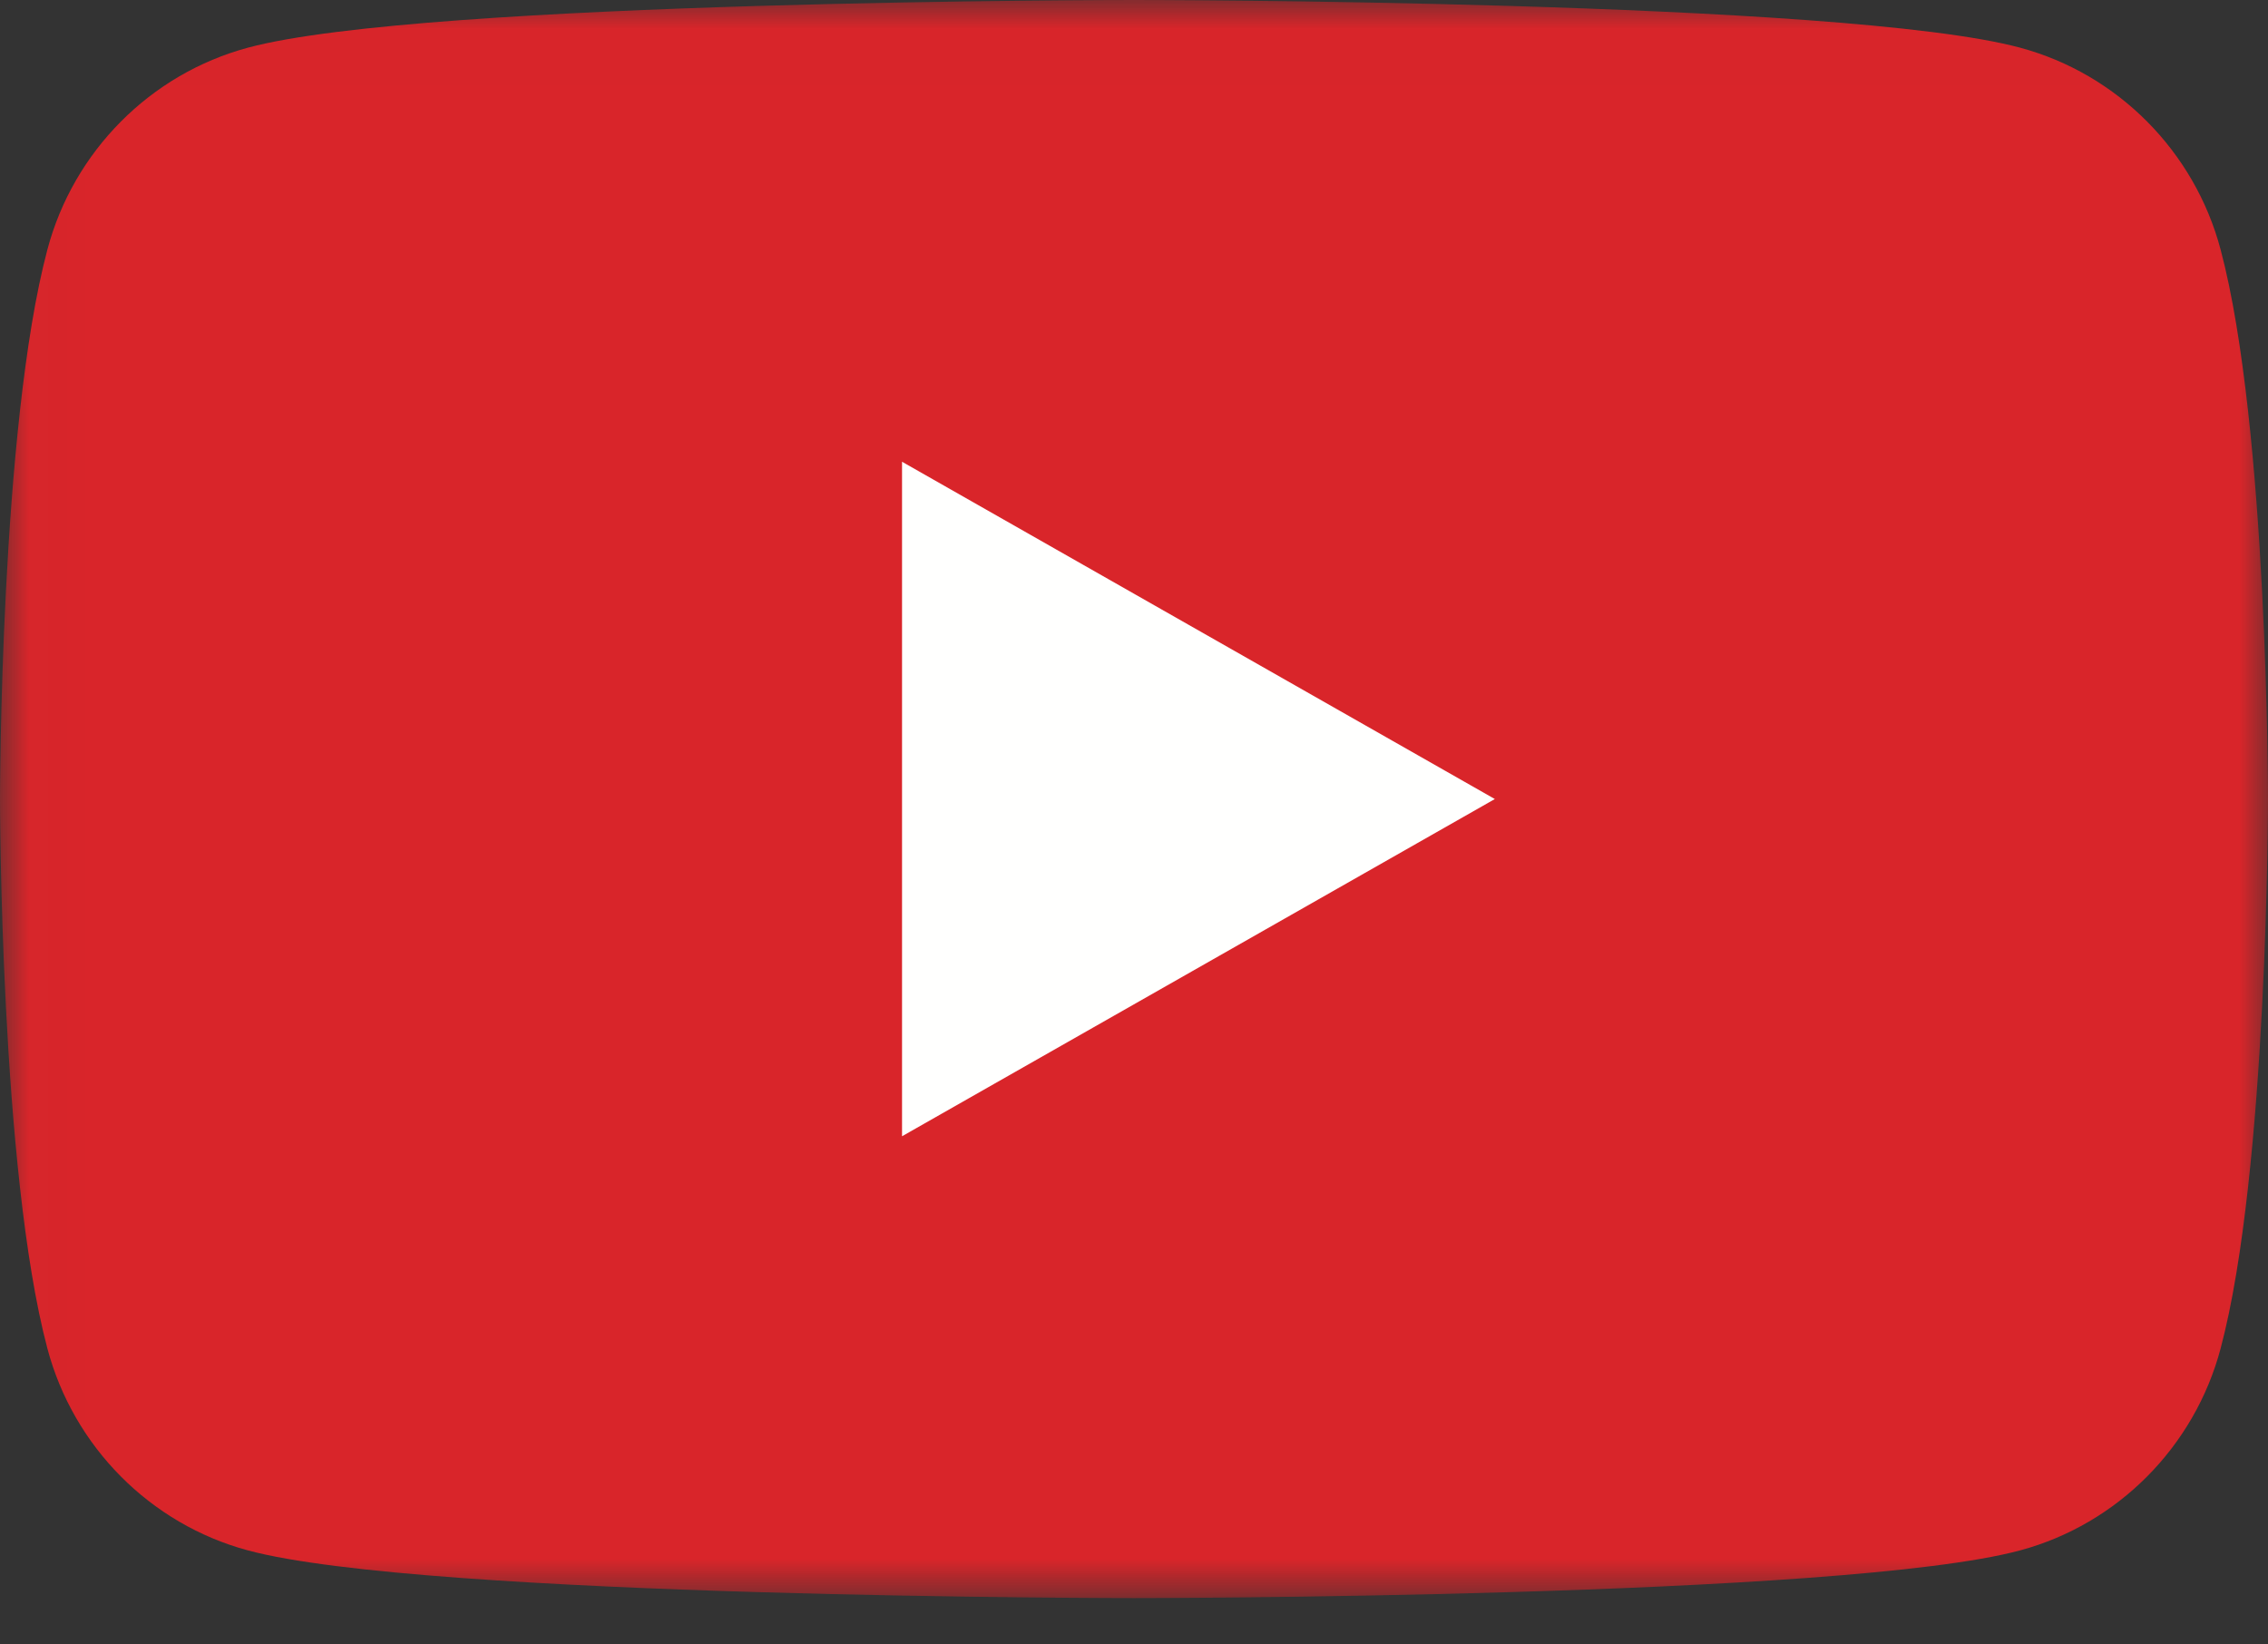
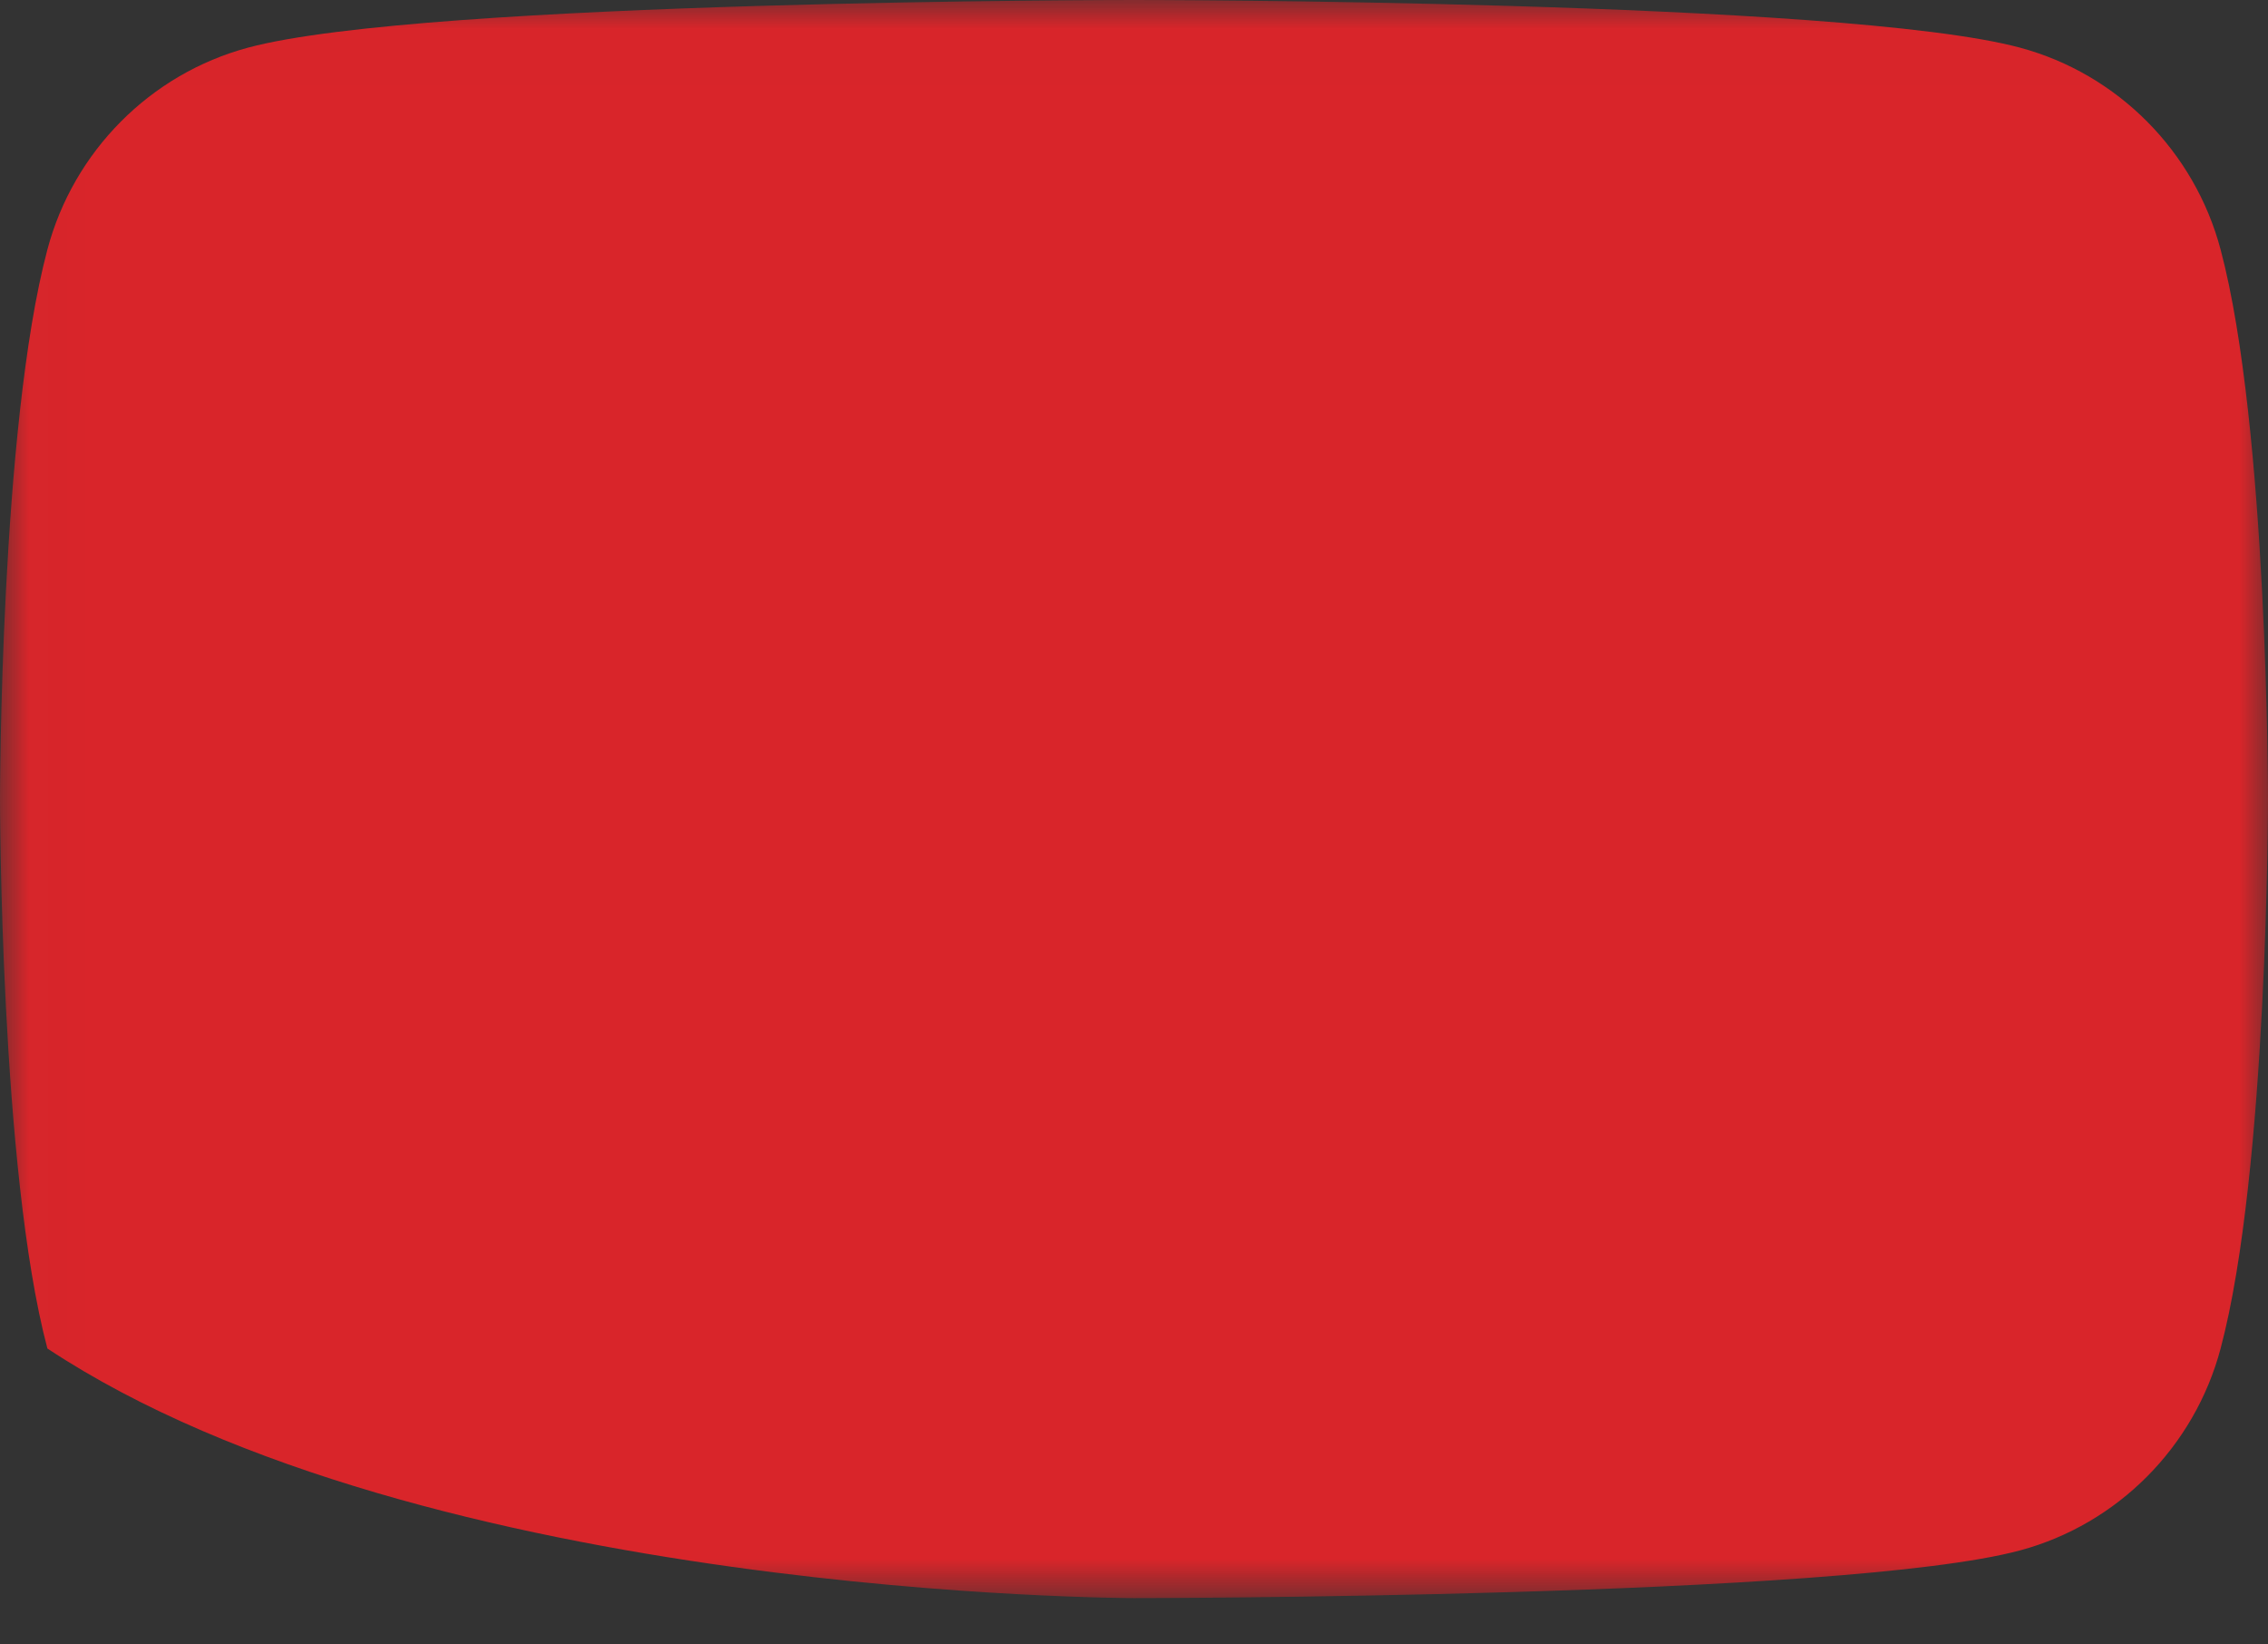
<svg xmlns="http://www.w3.org/2000/svg" xmlns:xlink="http://www.w3.org/1999/xlink" width="40px" height="29px" viewBox="0 0 40 29" version="1.1">
  <rect x="0" y="0" width="40" height="29" fill="#333333" stroke="none" />
  <title>yt_icon_rgb</title>
  <desc>Created with Sketch.</desc>
  <defs>
    <polygon id="path-1" points="0.014 0.009 40 0.009 40 28.182 0.014 28.182" />
  </defs>
  <g id="✅-HOYERRELAUNCH-15---Landingpage" stroke="none" stroke-width="1" fill="none" fill-rule="evenodd">
    <g id="P08_Landingpage-1440" transform="translate(-308, -5771)">
      <g id="Component/Footer/Landingpage-default-1440" transform="translate(1, 5723)">
        <g id="Footer_White">
          <g id="icons/social-media/sprite-grau-Desktop" transform="translate(114.497, 42)">
            <g id="Social-Media-Icons-grey">
              <g id="yt_icon_rgb" transform="translate(192.503, 6)">
                <g id="Group-3">
                  <mask id="mask-2" fill="white">
                    <use xlink:href="#path-1" />
                  </mask>
                  <g id="Clip-2" />
-                   <path d="M39.164,4.401 C38.704,2.668 37.349,1.304 35.628,0.841 C32.508,0 20,0 20,0 C20,0 7.492,0 4.372,0.841 C2.651,1.304 1.296,2.668 0.836,4.401 C0,7.54 0,14.091 0,14.091 C0,14.091 0,20.641 0.836,23.781 C1.296,25.513 2.651,26.878 4.372,27.341 C7.492,28.182 20,28.182 20,28.182 C20,28.182 32.508,28.182 35.628,27.341 C37.349,26.878 38.704,25.513 39.164,23.781 C40,20.641 40,14.091 40,14.091 C40,14.091 40,7.54 39.164,4.401" id="Fill-1" fill="#D9252A" mask="url(#mask-2)" />
+                   <path d="M39.164,4.401 C38.704,2.668 37.349,1.304 35.628,0.841 C32.508,0 20,0 20,0 C20,0 7.492,0 4.372,0.841 C2.651,1.304 1.296,2.668 0.836,4.401 C0,7.54 0,14.091 0,14.091 C0,14.091 0,20.641 0.836,23.781 C7.492,28.182 20,28.182 20,28.182 C20,28.182 32.508,28.182 35.628,27.341 C37.349,26.878 38.704,25.513 39.164,23.781 C40,20.641 40,14.091 40,14.091 C40,14.091 40,7.54 39.164,4.401" id="Fill-1" fill="#D9252A" mask="url(#mask-2)" />
                </g>
-                 <polyline id="Fill-4" fill="#FFFFFE" points="15.909 20.038 26.364 14.091 15.909 8.143 15.909 20.038" />
              </g>
            </g>
          </g>
        </g>
      </g>
    </g>
  </g>
</svg>